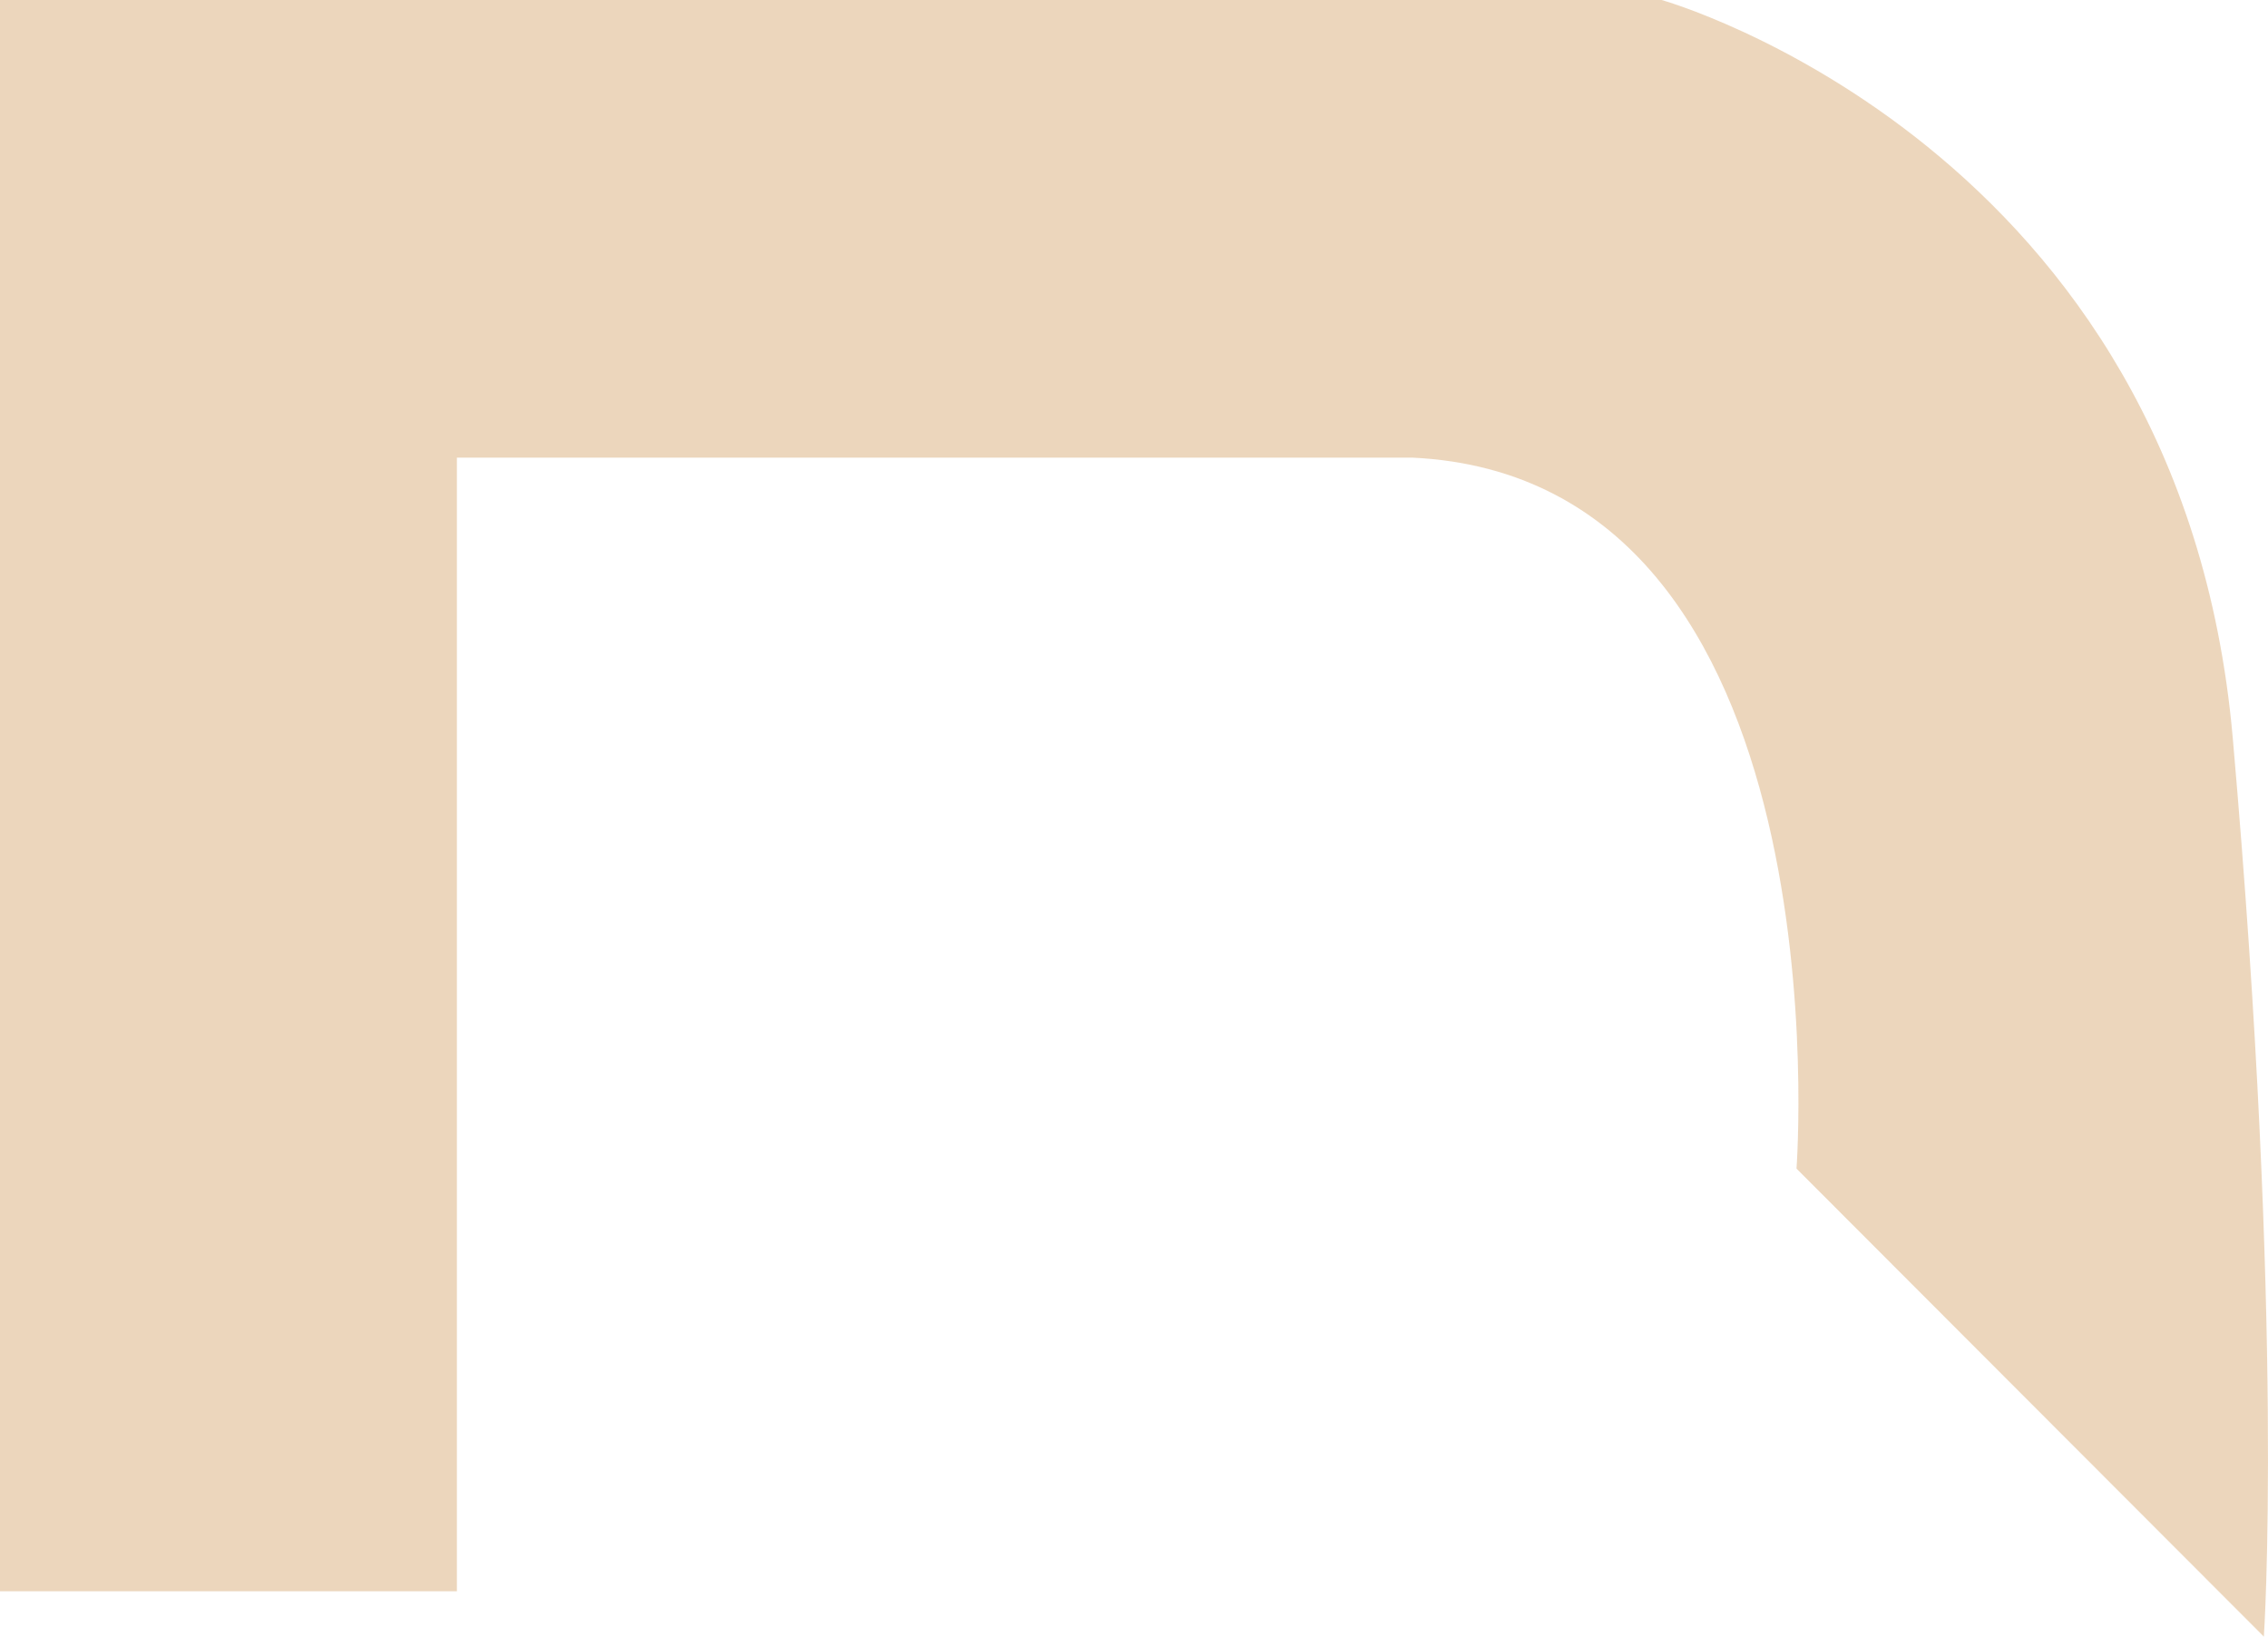
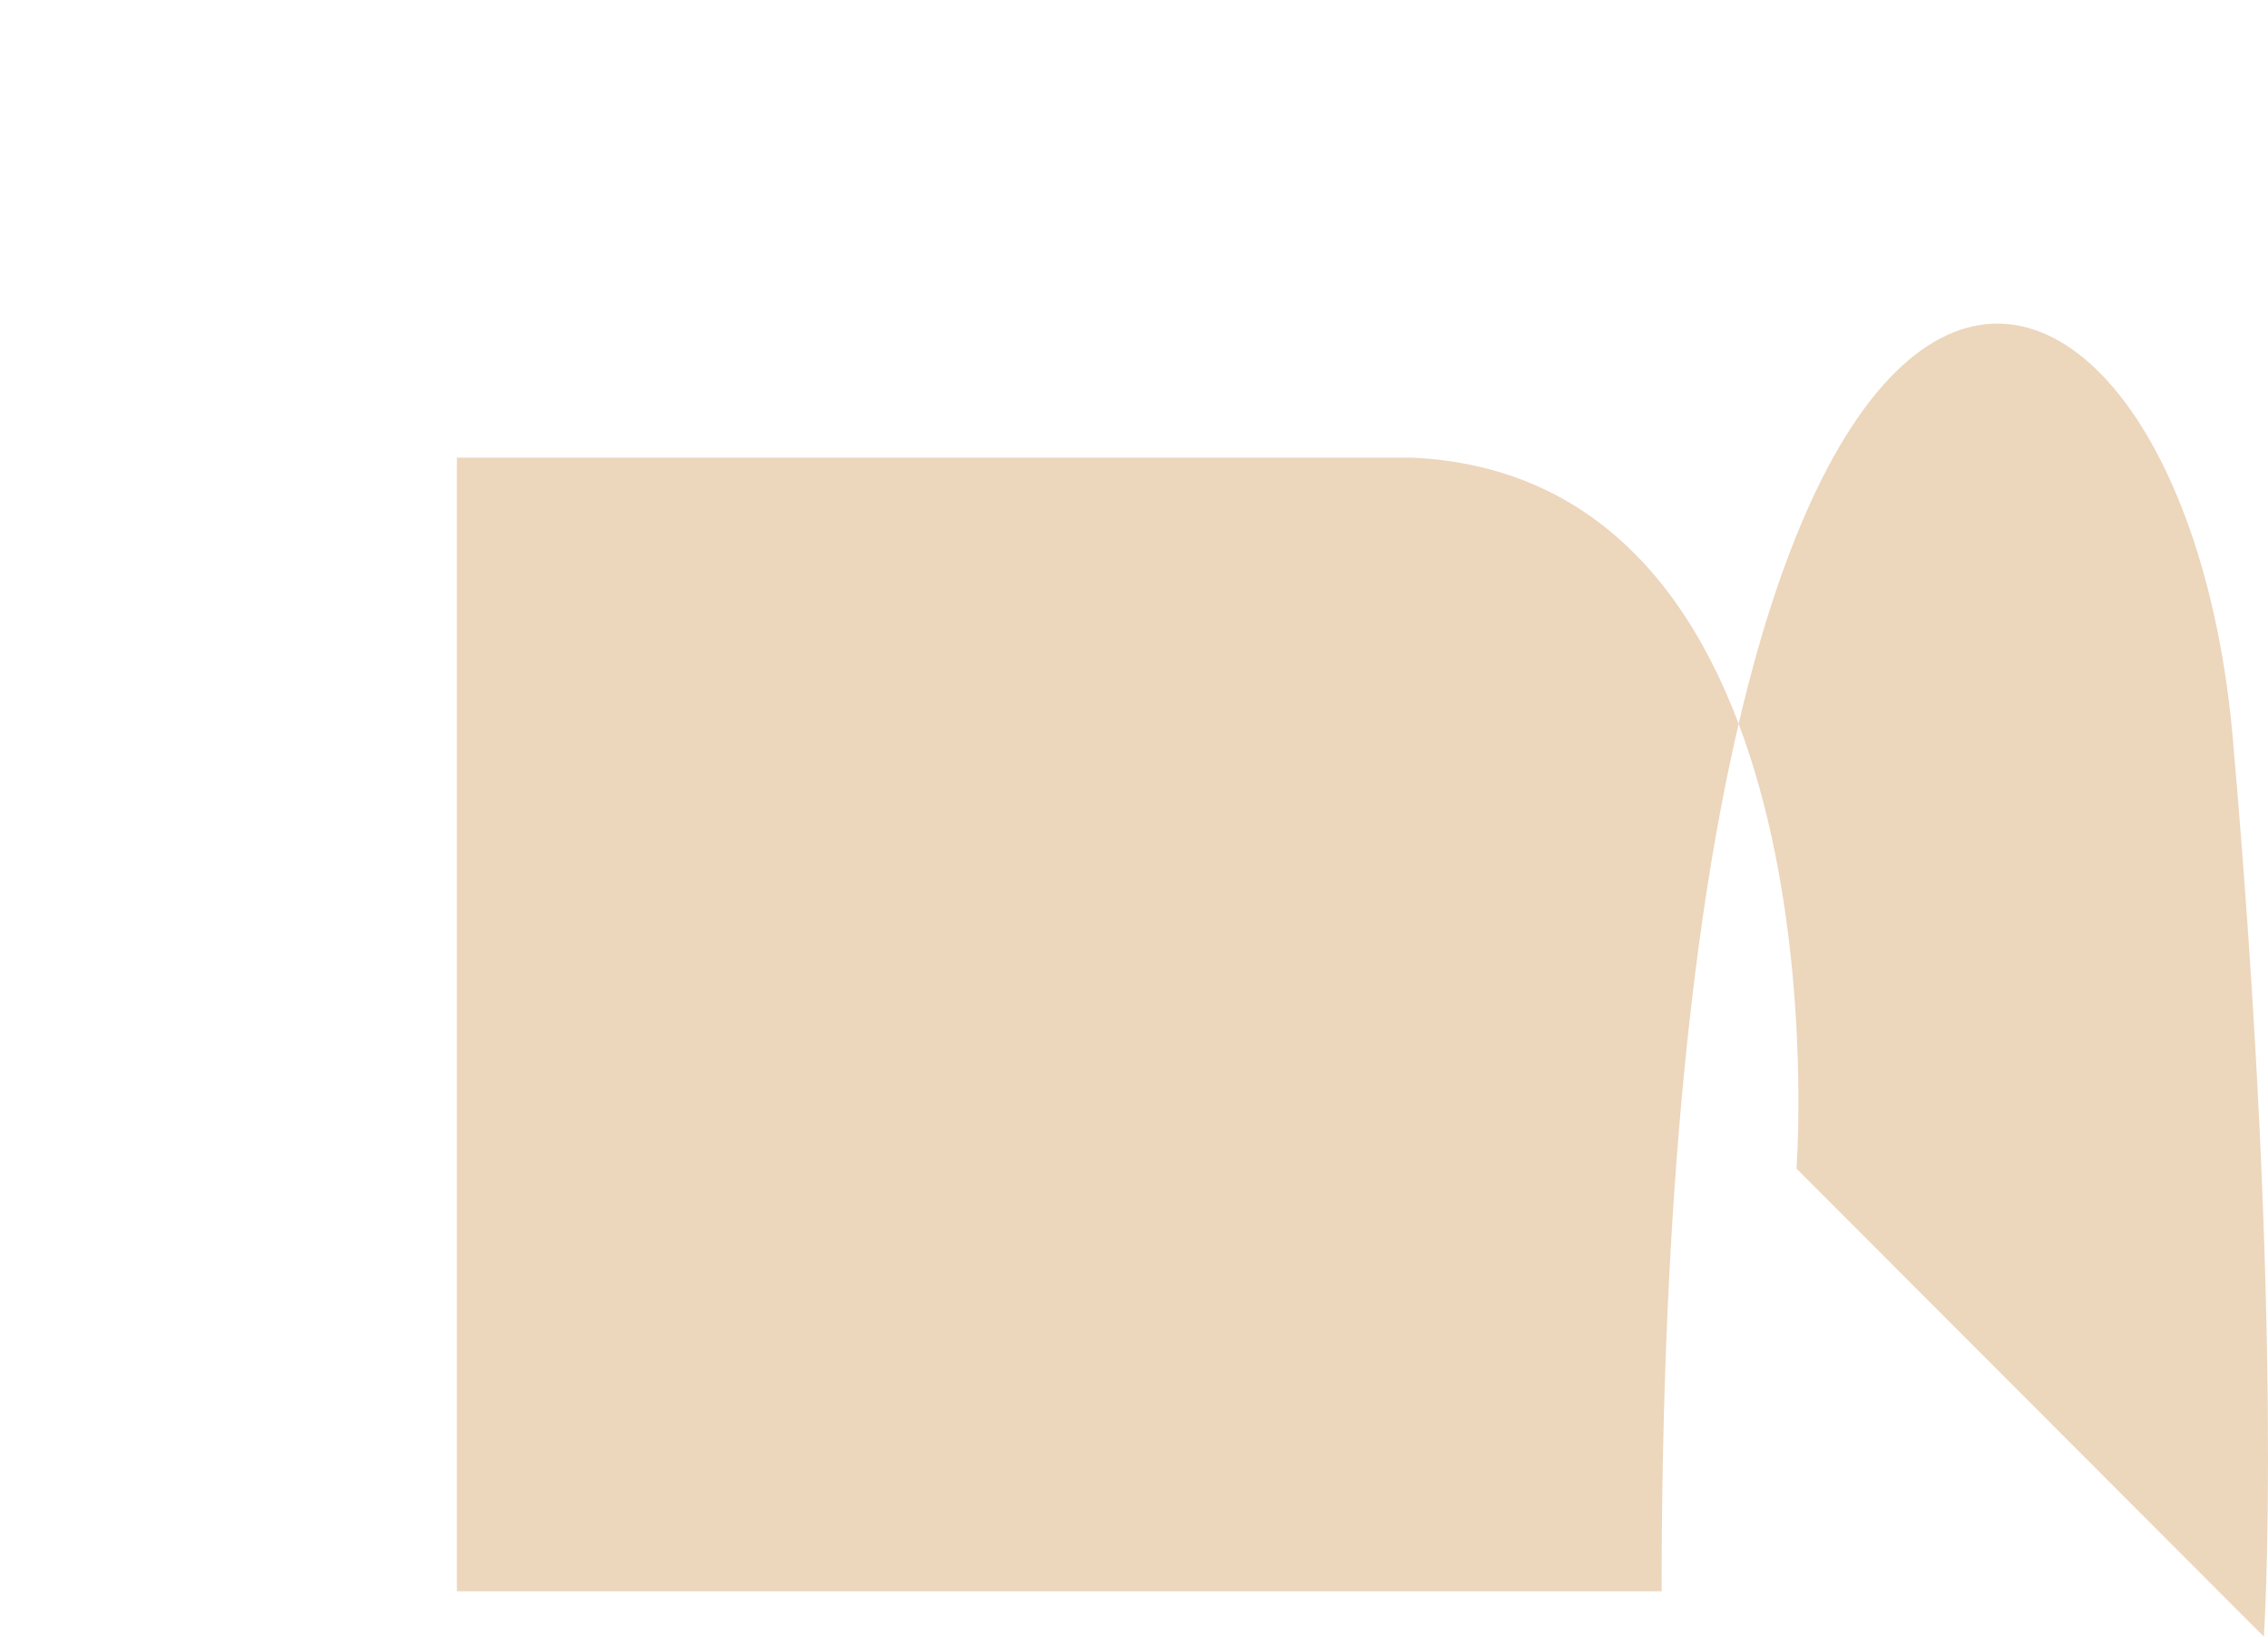
<svg xmlns="http://www.w3.org/2000/svg" width="1120" height="808" viewBox="0 0 1120 808" fill="none">
-   <path opacity="0.5" d="M0 785.616V0H820.557C820.557 0 1076.98 71.894 1102.62 364.572C1128.26 657.25 1117.95 808 1117.95 808L887.163 576.943C887.163 576.943 912.852 236.207 697.445 225.933H225.636V785.616H0Z" fill="#DBAF7B" />
+   <path opacity="0.5" d="M0 785.616H820.557C820.557 0 1076.98 71.894 1102.62 364.572C1128.26 657.25 1117.95 808 1117.95 808L887.163 576.943C887.163 576.943 912.852 236.207 697.445 225.933H225.636V785.616H0Z" fill="#DBAF7B" />
</svg>